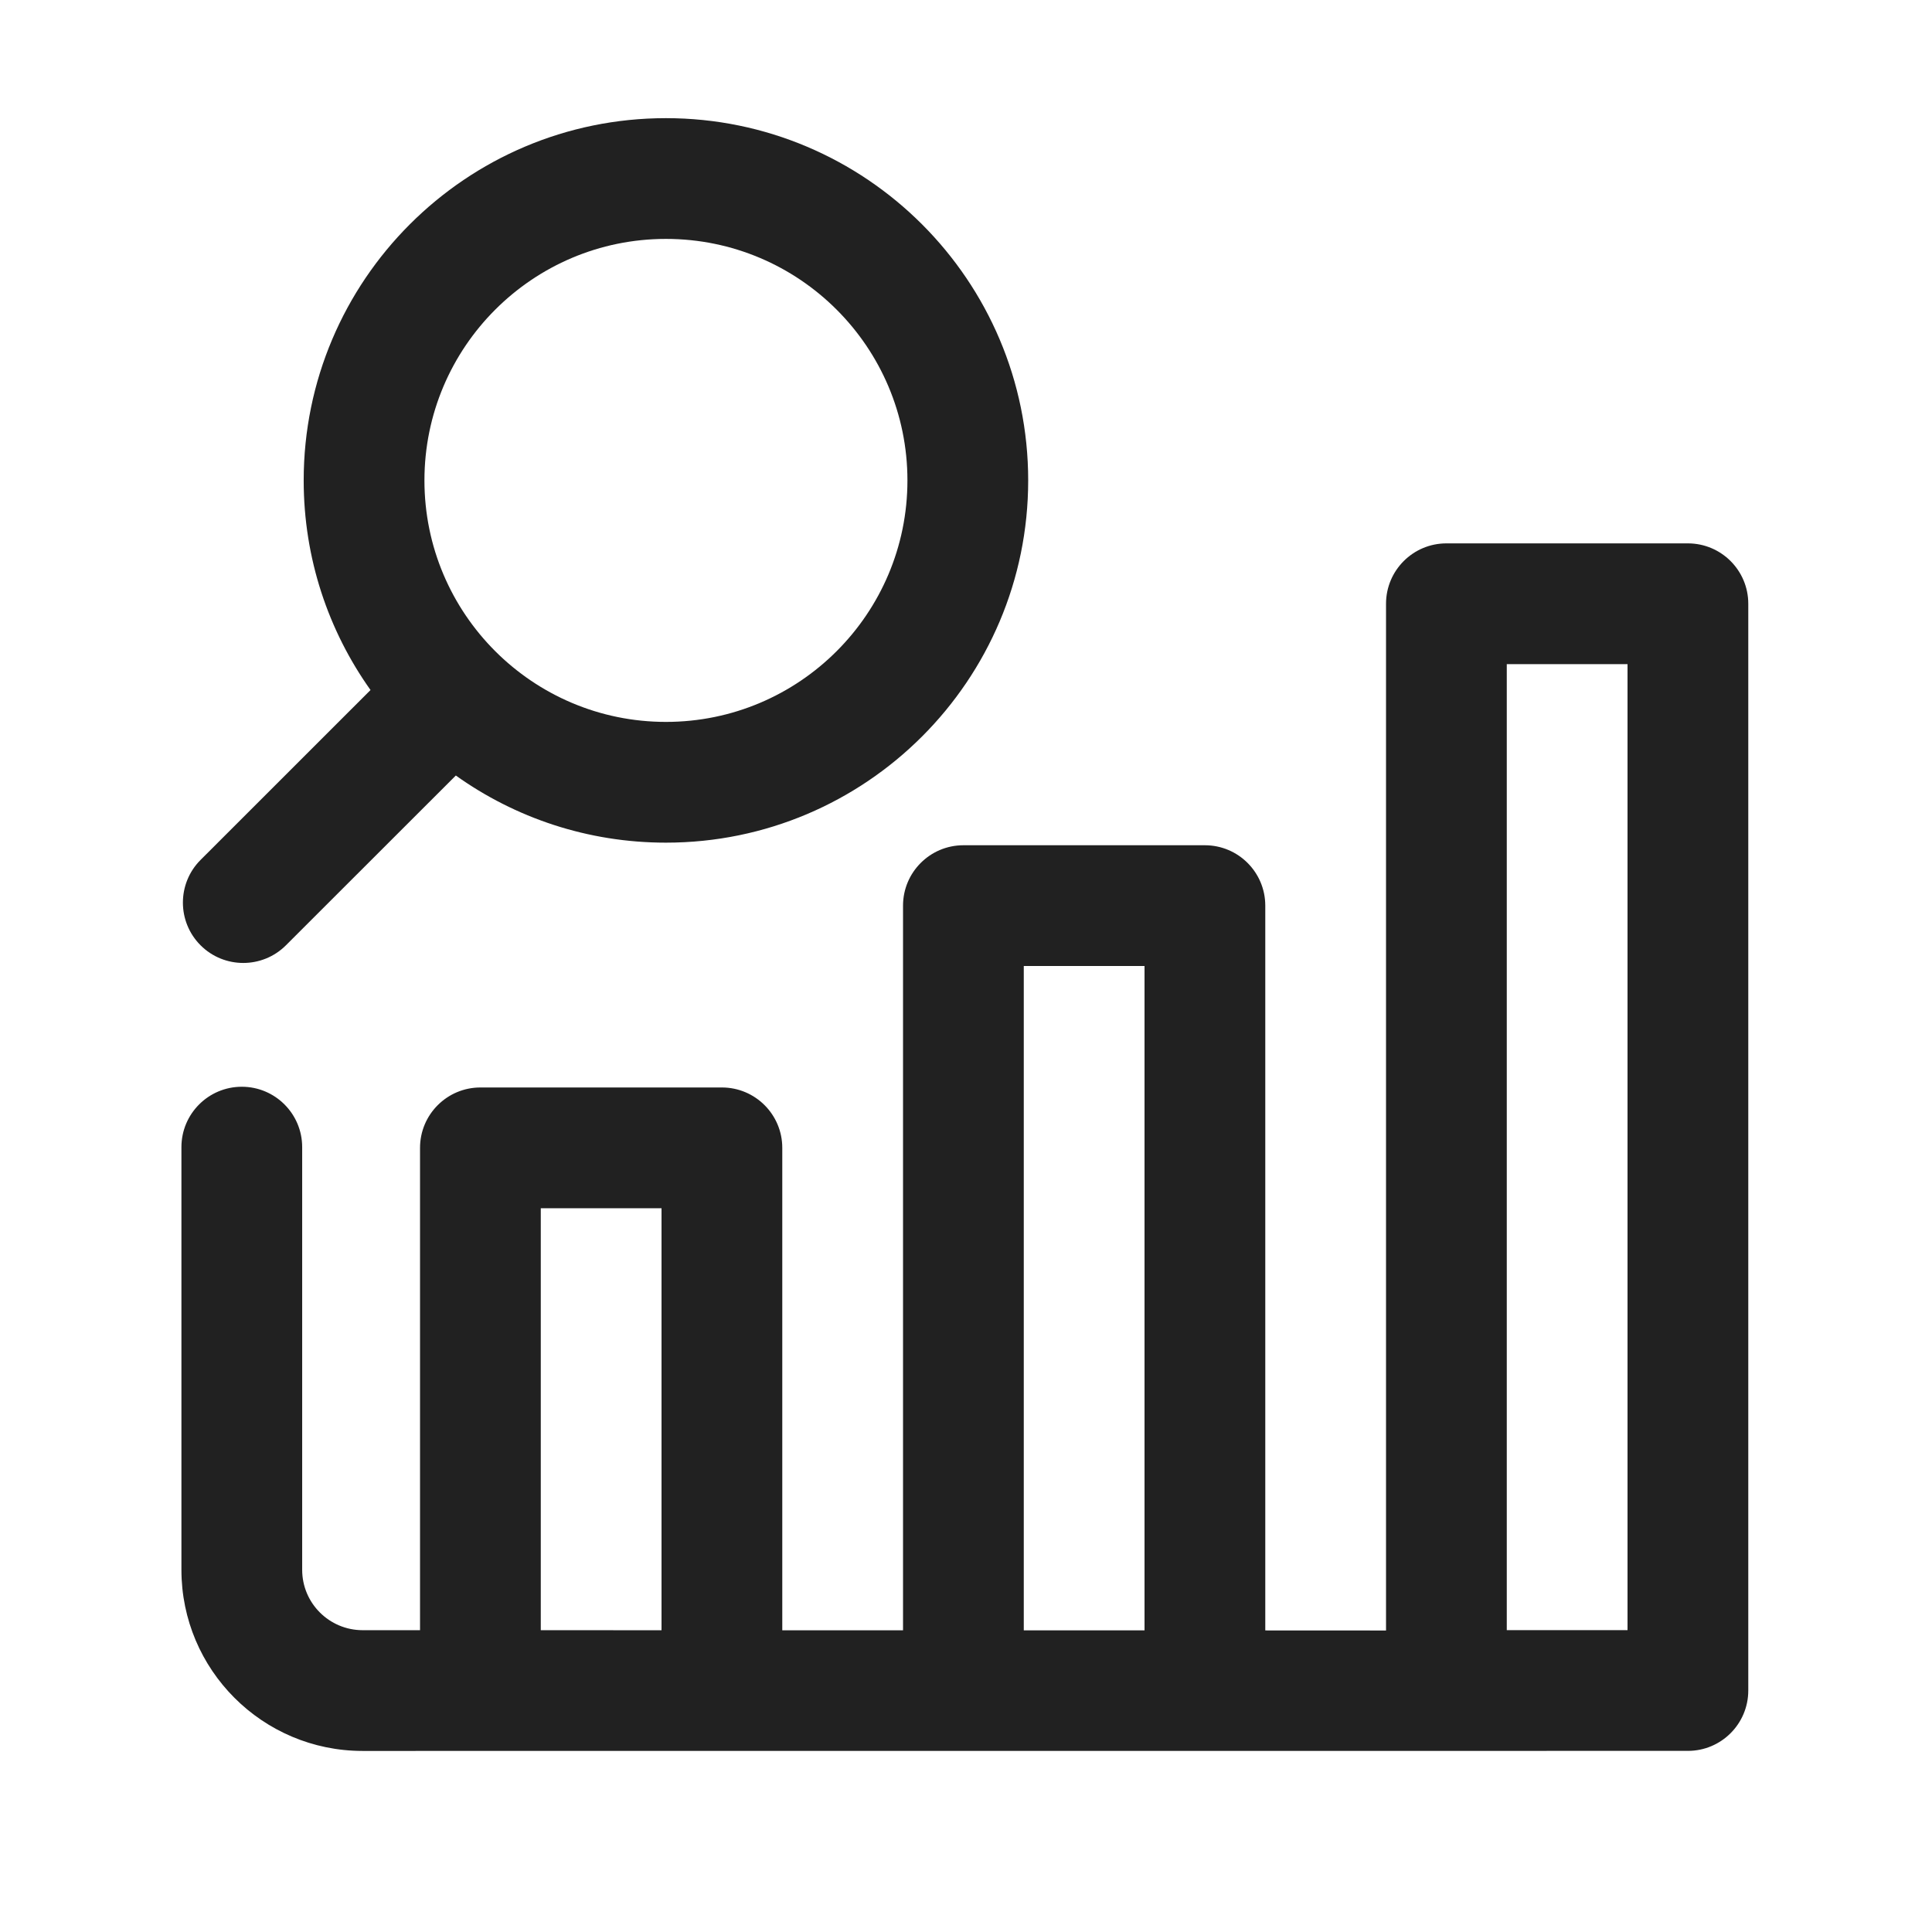
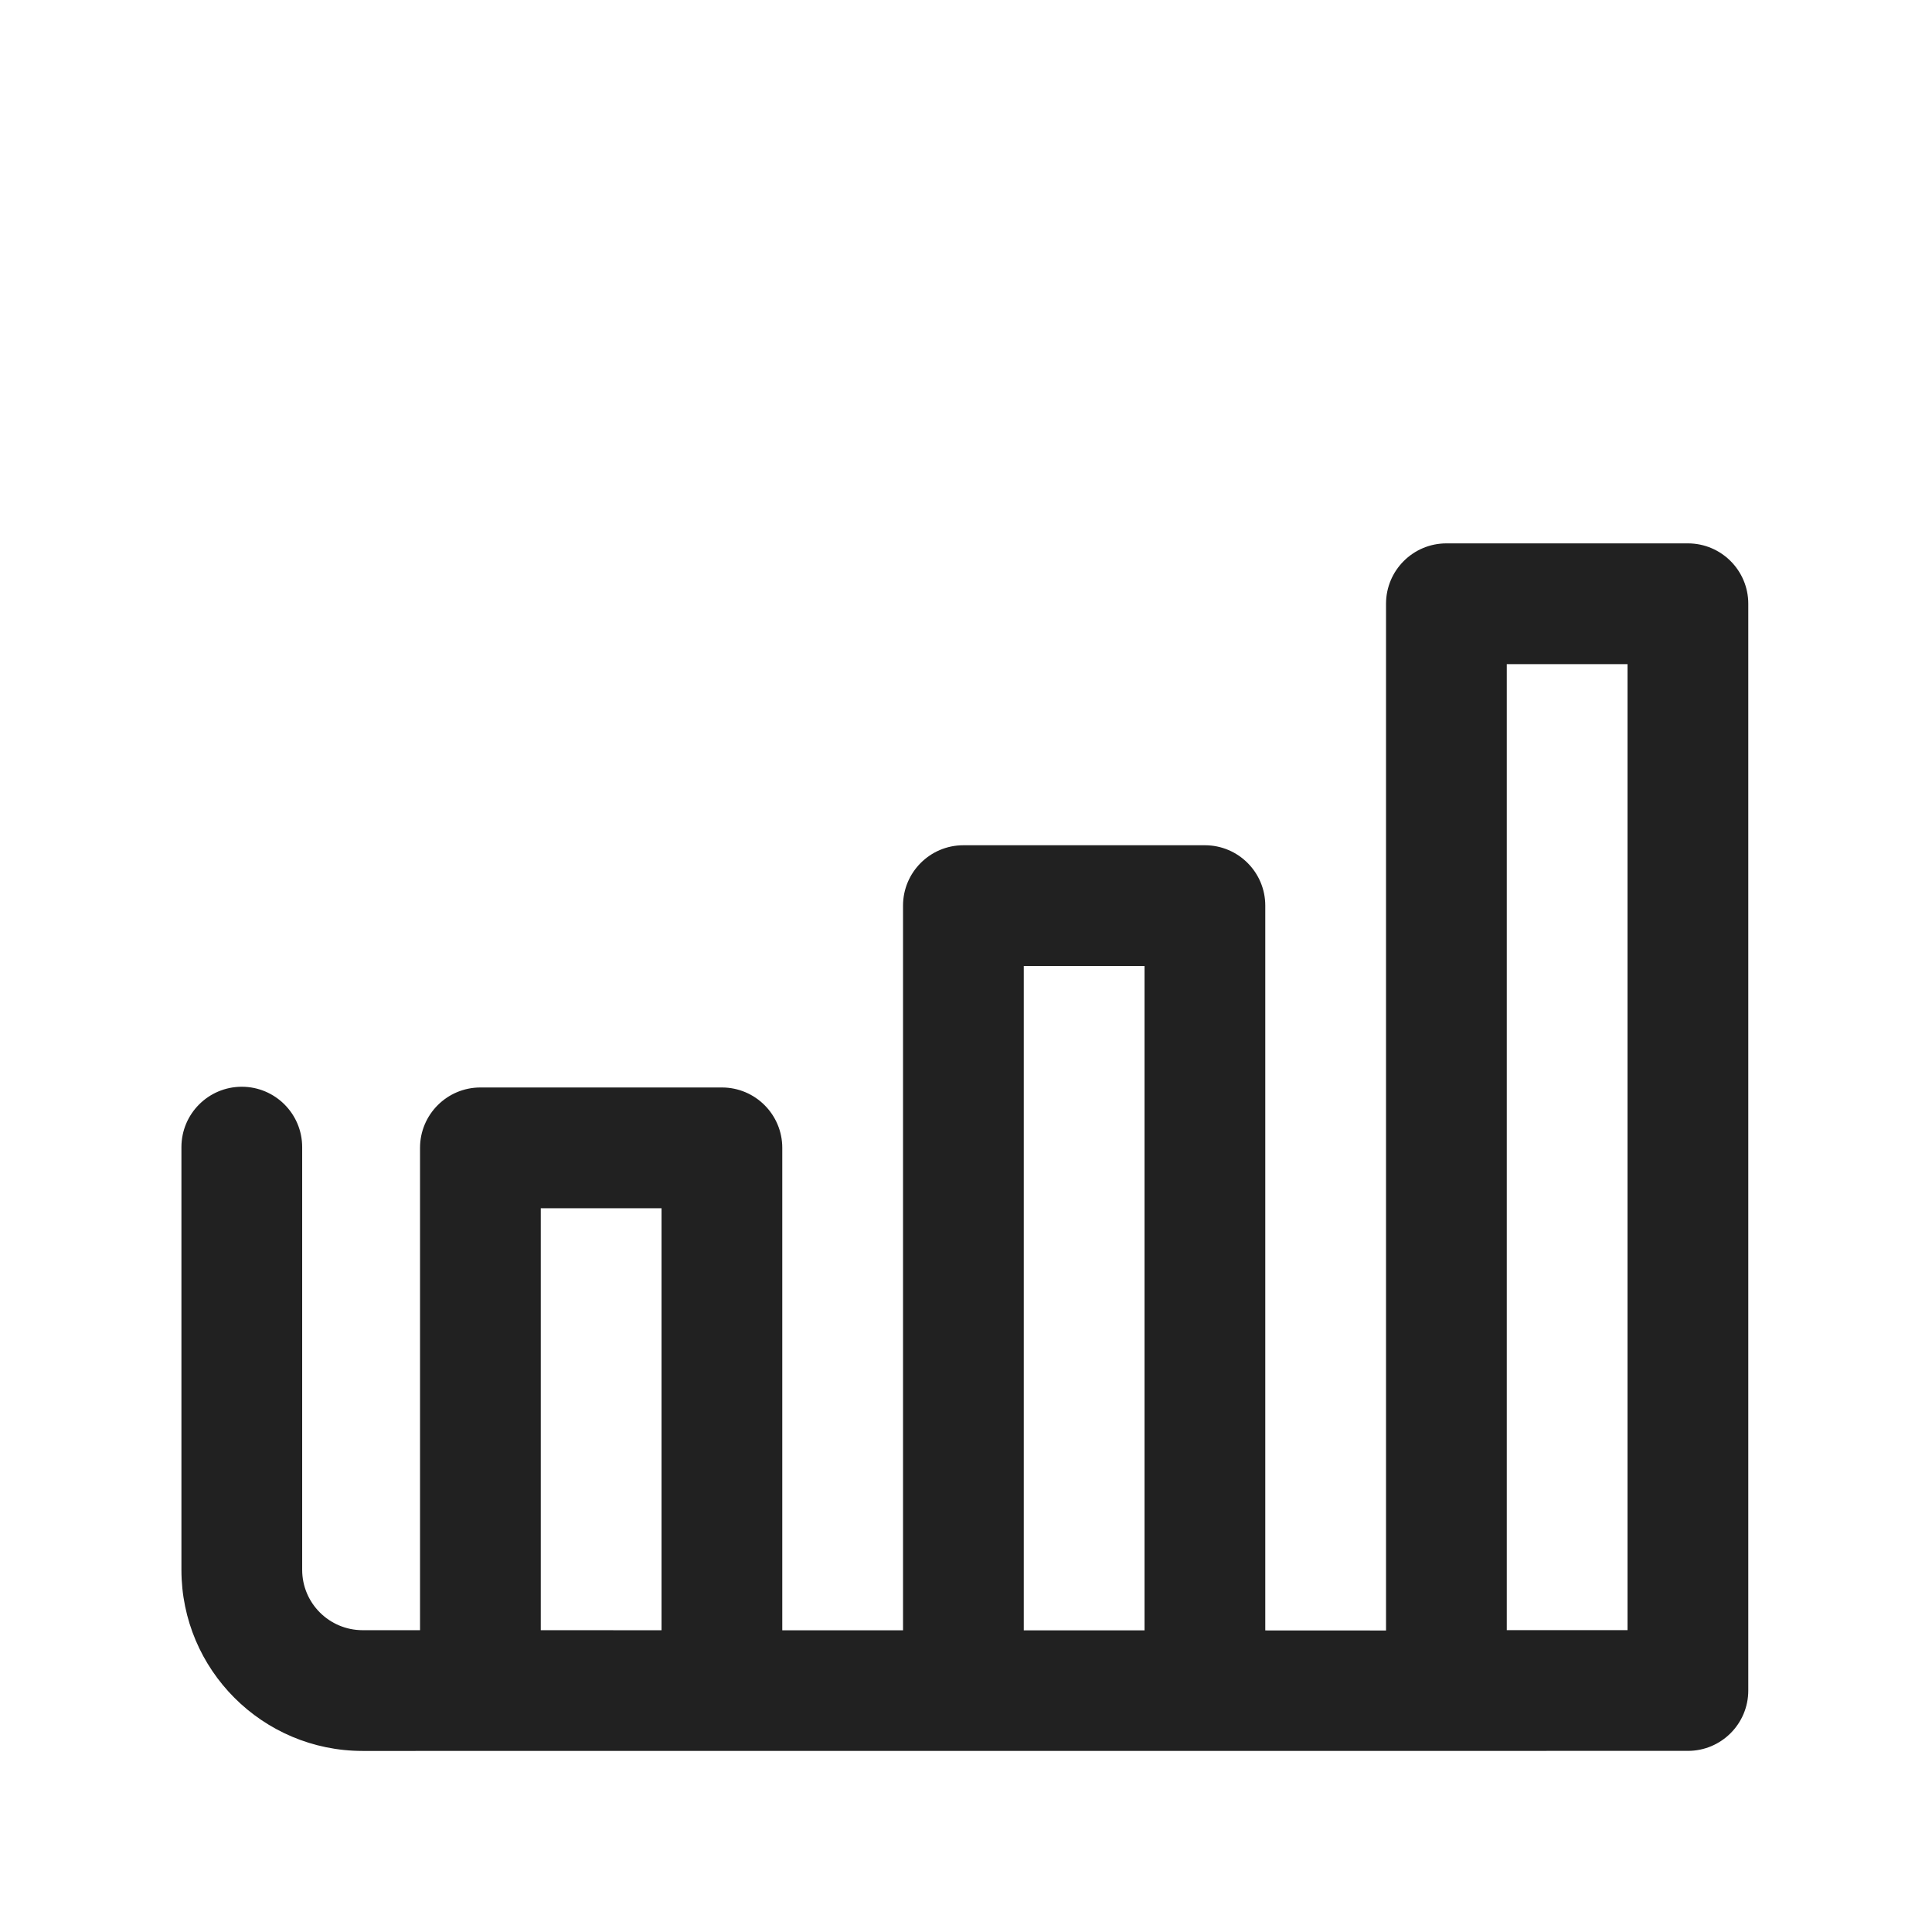
<svg xmlns="http://www.w3.org/2000/svg" xmlns:ns1="http://sodipodi.sourceforge.net/DTD/sodipodi-0.dtd" xmlns:ns2="http://www.inkscape.org/namespaces/inkscape" height="100%" style="fill-rule:evenodd;clip-rule:evenodd;stroke-linejoin:round;stroke-miterlimit:2;" version="1.1" viewBox="0 0 32 32" width="100%" xml:space="preserve" id="svg2" ns1:docname="purchasequote.svg" ns2:version="1.3.2 (091e20e, 2023-11-25, custom)">
  <defs id="defs2" />
  <ns1:namedview id="namedview2" pagecolor="#ffffff" bordercolor="#000000" borderopacity="0.25" ns2:showpageshadow="2" ns2:pageopacity="0.0" ns2:pagecheckerboard="0" ns2:deskcolor="#d1d1d1" ns2:zoom="25.65625" ns2:cx="15.980512" ns2:cy="16" ns2:window-width="1920" ns2:window-height="1017" ns2:window-x="1912" ns2:window-y="-8" ns2:window-maximized="1" ns2:current-layer="svg2" />
-   <path d="M6.137,11.429l-2.815,2.814c-0.39,0.39 -0.39,1.024 -0,1.414c0.39,0.39 1.024,0.39 1.414,0l2.814,-2.812c0.982,0.7 2.183,1.112 3.48,1.112c3.311,0 6,-2.688 6,-6c-0,-3.311 -2.689,-6 -6,-6c-3.312,0 -6,2.689 -6,6c-0,1.294 0.41,2.492 1.107,3.472Zm4.893,-7.472c2.208,0 4,1.793 4,4c-0,2.208 -1.792,4 -4,4c-2.208,0 -4,-1.792 -4,-4c-0,-2.207 1.792,-4 4,-4Z" id="path1" style="fill:#212121;fill-opacity:1" />
  <path d="M22.957,27.006l-2,-0.001l-0,-12.005c-0,-0.552 -0.448,-1 -1,-1l-4,0c-0.552,0 -1,0.448 -1,1l-0,12.003l-2,-0l-0,-7.991c-0,-0.552 -0.448,-1 -1,-1l-4,0c-0.552,0 -1,0.448 -1,1l-0,7.989l-0.952,-0c-0.552,-0.001 -1,-0.448 -1,-1l0,-7.001c0,-0.552 -0.448,-1 -1,-1c-0.552,-0 -1,0.448 -1,1l0,7.001c0,1.656 1.343,2.999 2.999,3c5.25,0.001 21.953,-0.001 21.953,-0.001c0.552,0 1,-0.448 1,-1l-0,-18c-0,-0.552 -0.448,-1 -1,-1l-4,0c-0.552,0 -1,0.448 -1,1l-0,17.006Zm-6,-0.002l2,0l-0,-11.004c-0,0 -2,0 -2,-0l-0,11.004Zm-6,-0.002l-0,-6.99c-0,0 -2,0 -2,0l-0,6.989l2,0.001Zm14,-16.002l2,-0c-0,0 -0,16 -0,16c-0,-0 -2,-0 -2,-0l-0,-16Z" id="path2" style="fill:#212121;fill-opacity:1" />
  <g id="Icon" />
</svg>